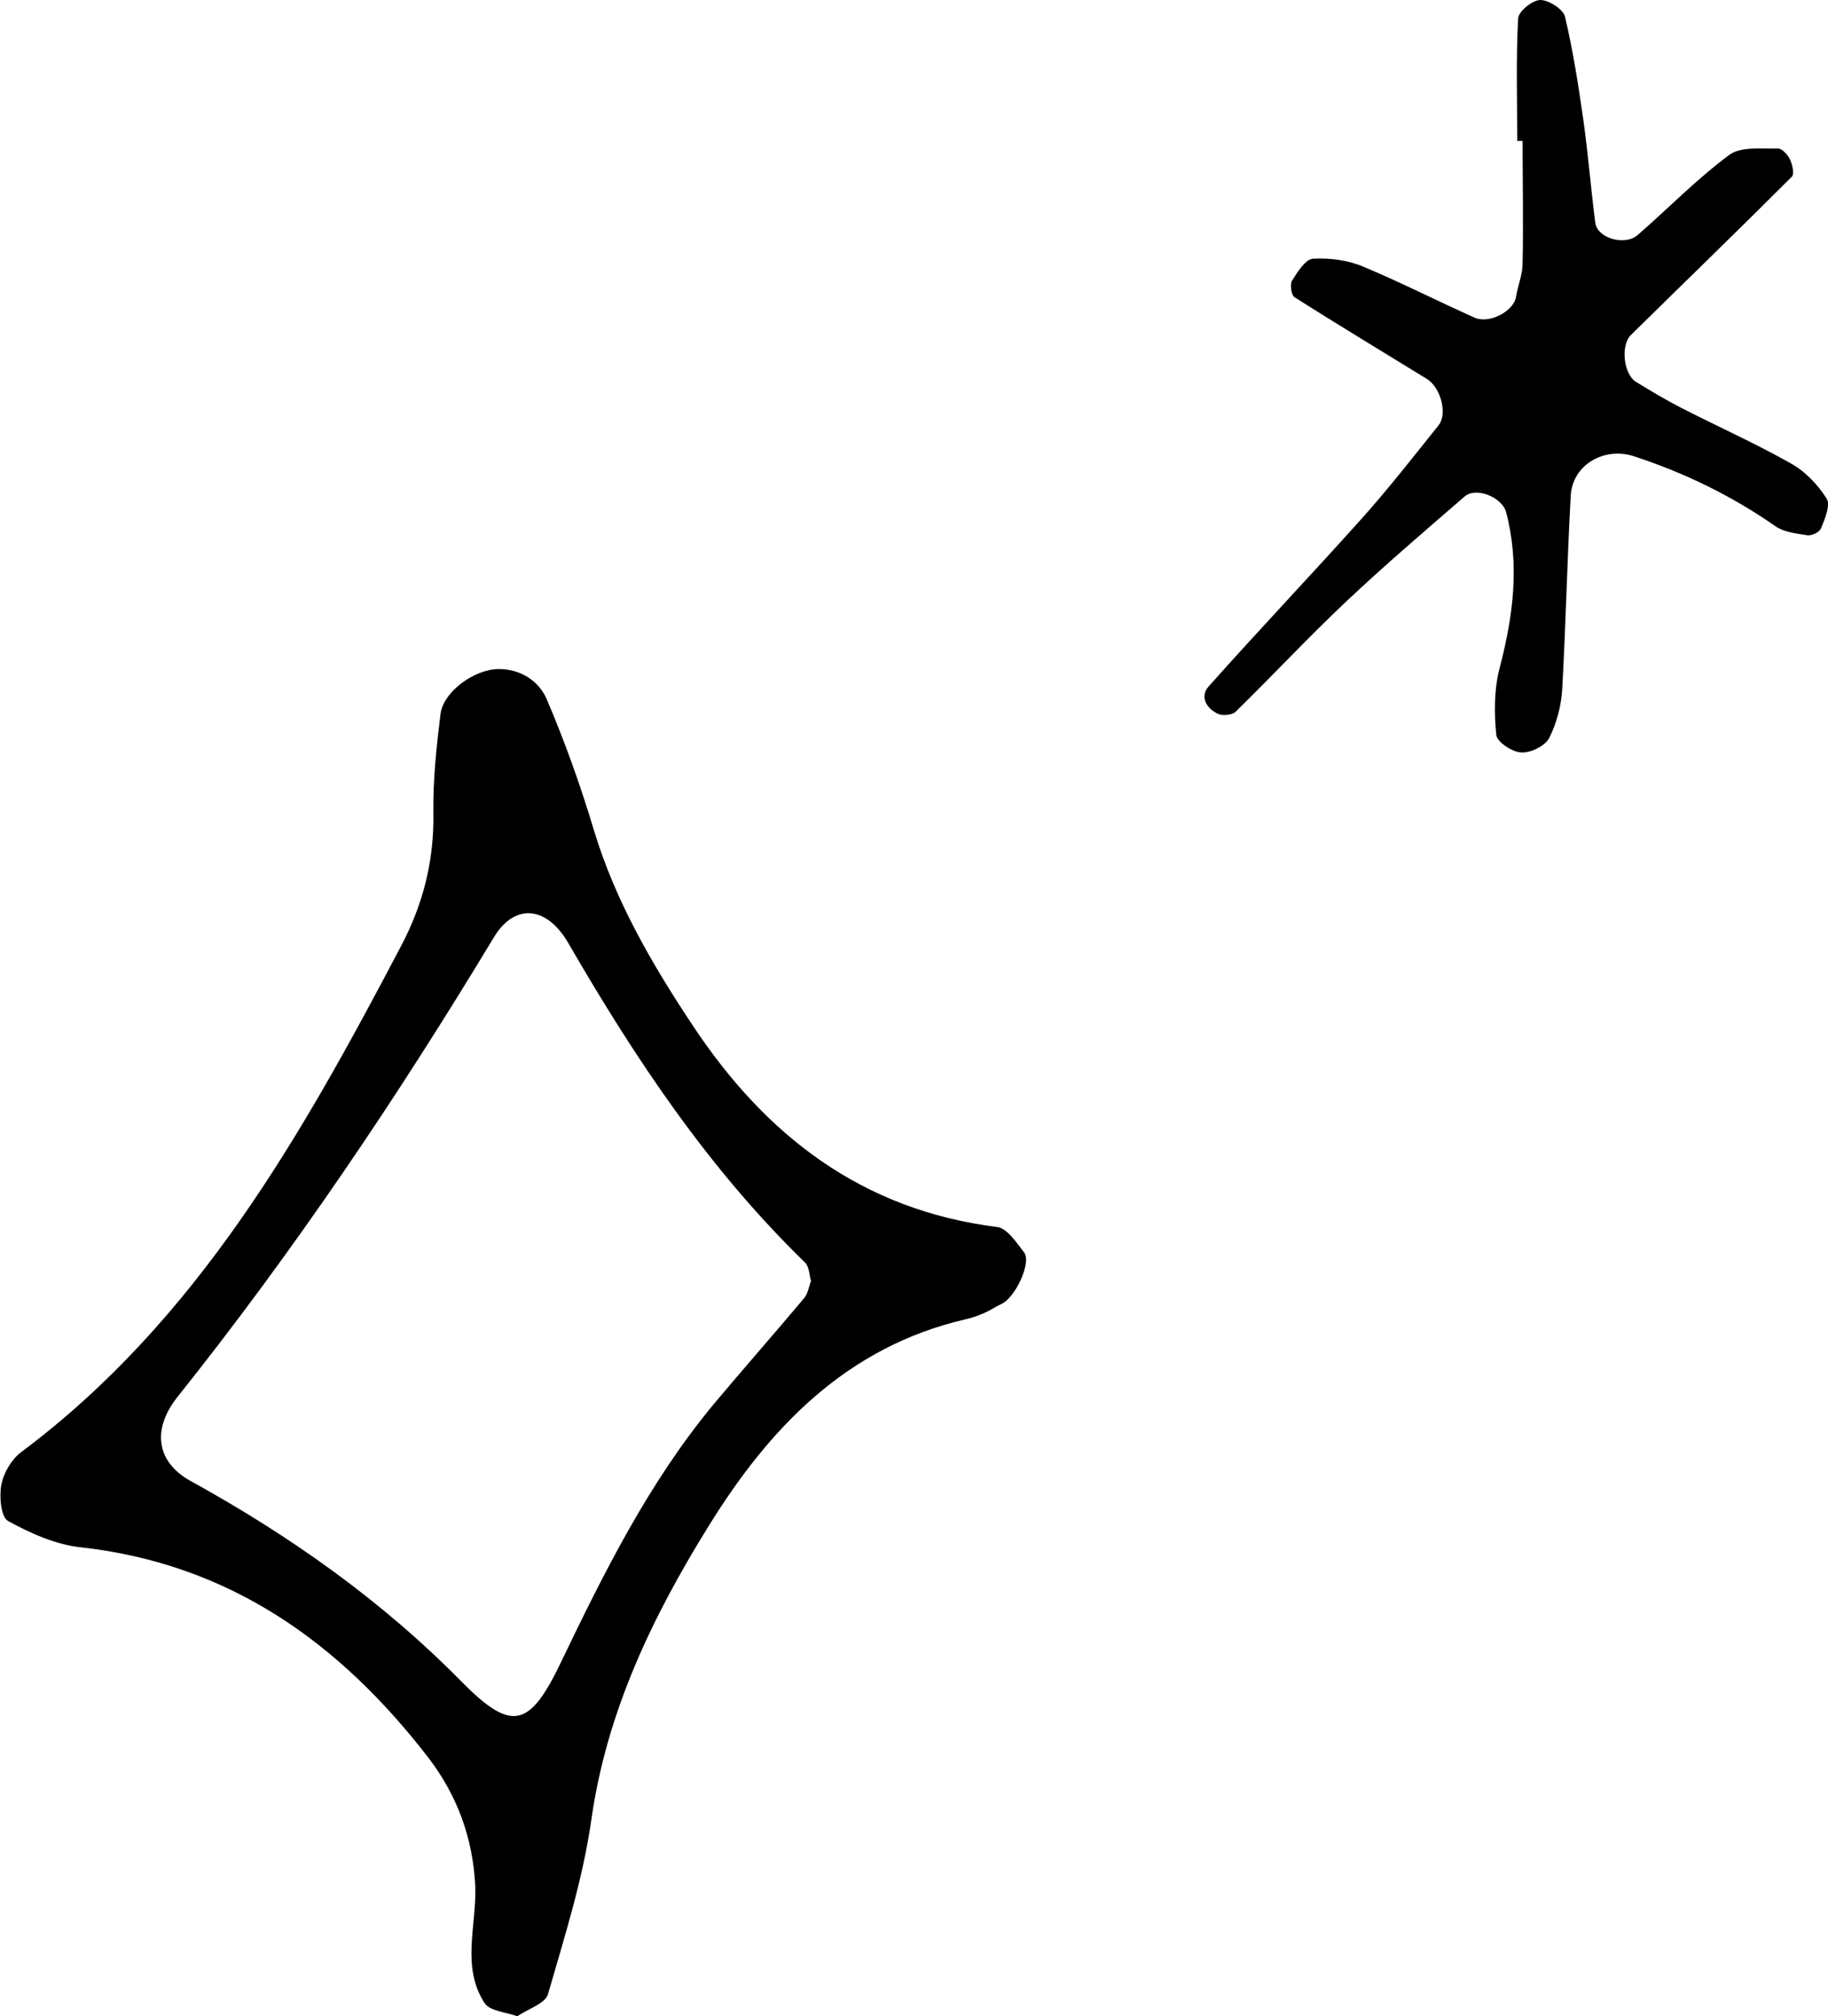
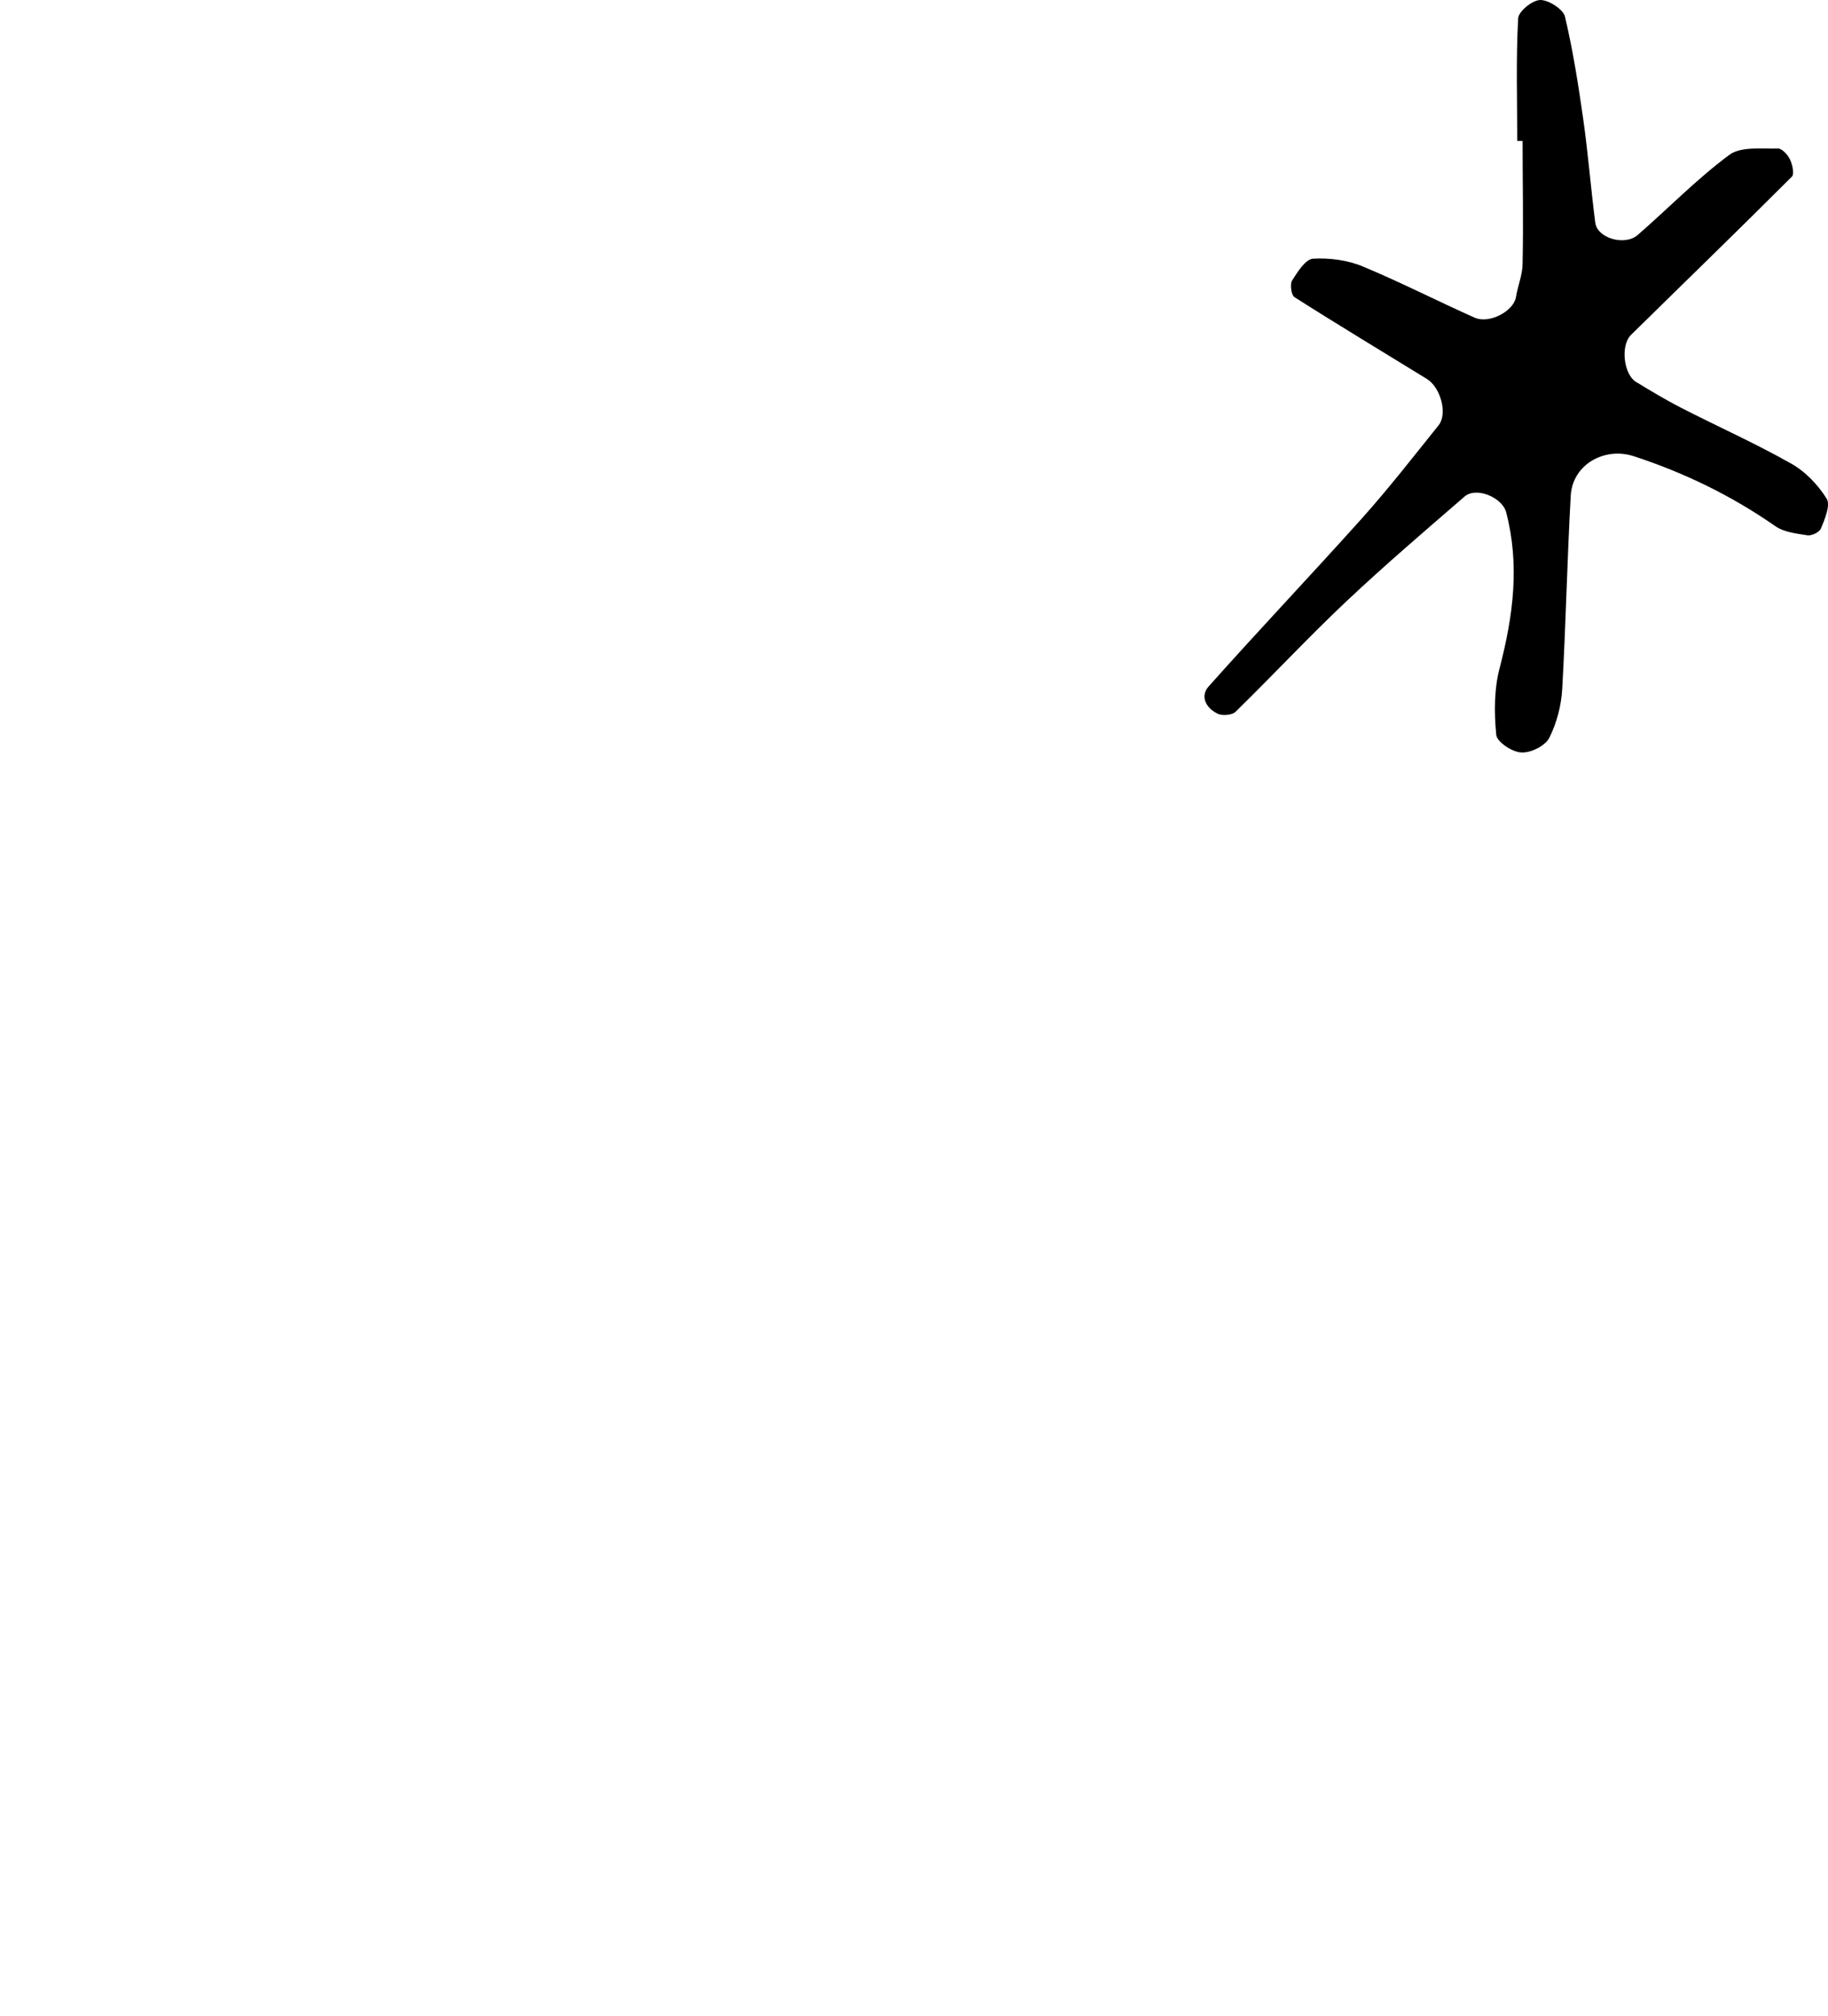
<svg xmlns="http://www.w3.org/2000/svg" id="_レイヤー_2" data-name="レイヤー 2" viewBox="0 0 41 45.2">
  <g id="_ハッピーフィリックスデー" data-name="ハッピーフィリックスデー">
-     <path d="M11.59,45.2c-.25-.09-.6-.11-.72-.29-.53-.81-.18-1.74-.21-2.61-.05-1.08-.4-2.04-1.05-2.89-1.99-2.58-4.46-4.35-7.8-4.72-.56-.06-1.12-.31-1.63-.59-.16-.09-.2-.55-.15-.81.05-.27.23-.57.44-.73,3.95-2.95,6.29-7.1,8.52-11.34.5-.94.75-1.93.73-3-.01-.74.07-1.48.16-2.21.06-.5.76-1.01,1.31-1.01.5,0,.9.28,1.07.67.41.96.76,1.94,1.06,2.94.48,1.59,1.3,3,2.21,4.37,1.64,2.48,3.8,4.15,6.84,4.53.22.03.43.35.6.57.17.22-.19,1-.5,1.15-.13.06-.26.15-.4.21-.14.06-.28.11-.42.14-2.67.62-4.4,2.44-5.76,4.64-1.26,2.03-2.29,4.17-2.63,6.6-.19,1.32-.6,2.61-.97,3.89-.06.21-.45.33-.68.49ZM18.19,28.72c-.04-.14-.04-.33-.14-.42-2.16-2.1-3.8-4.56-5.3-7.15-.49-.85-1.21-.9-1.67-.14-2.16,3.58-4.49,7.04-7.1,10.31-.58.73-.47,1.46.29,1.88,2.23,1.23,4.29,2.68,6.09,4.51,1.12,1.13,1.52,1.03,2.23-.46.97-2.02,1.97-4.02,3.41-5.76.67-.8,1.36-1.58,2.03-2.38.09-.1.11-.26.16-.39Z" />
    <path d="M34.03,3.16c0-.91-.03-1.83.02-2.74,0-.16.32-.42.5-.42.19,0,.51.21.55.37.18.76.3,1.53.41,2.3.11.77.17,1.55.27,2.32.04.35.66.53.95.28.69-.6,1.33-1.26,2.06-1.8.26-.19.72-.13,1.09-.14.09,0,.22.14.27.25.05.11.1.32.04.38-1.19,1.19-2.41,2.37-3.61,3.55-.24.24-.16.88.11,1.05.33.2.66.4,1.01.58.82.42,1.65.79,2.45,1.24.33.18.62.48.82.8.09.14-.04.46-.13.67-.03.08-.21.17-.31.15-.25-.04-.53-.07-.72-.21-.98-.68-2.03-1.19-3.16-1.56-.67-.22-1.38.19-1.42.88-.08,1.44-.11,2.88-.19,4.32-.02.38-.12.77-.29,1.11-.09.18-.41.34-.62.33-.2,0-.55-.23-.57-.39-.05-.5-.05-1.04.08-1.52.3-1.16.45-2.3.14-3.48-.09-.33-.68-.58-.94-.34-.89.77-1.78,1.53-2.64,2.34-.85.8-1.65,1.66-2.49,2.48-.07.07-.28.09-.38.05-.29-.13-.41-.4-.23-.61,1.13-1.27,2.3-2.5,3.43-3.76.61-.68,1.17-1.4,1.74-2.11.2-.26.04-.84-.26-1.03-.99-.61-1.99-1.21-2.98-1.84-.07-.05-.1-.29-.05-.37.12-.19.3-.48.47-.49.37-.02.78.03,1.13.18.84.35,1.66.77,2.49,1.14.33.15.87-.14.93-.45.04-.26.15-.51.15-.76.02-.92,0-1.83,0-2.75-.04,0-.07,0-.11,0Z" />
  </g>
</svg>